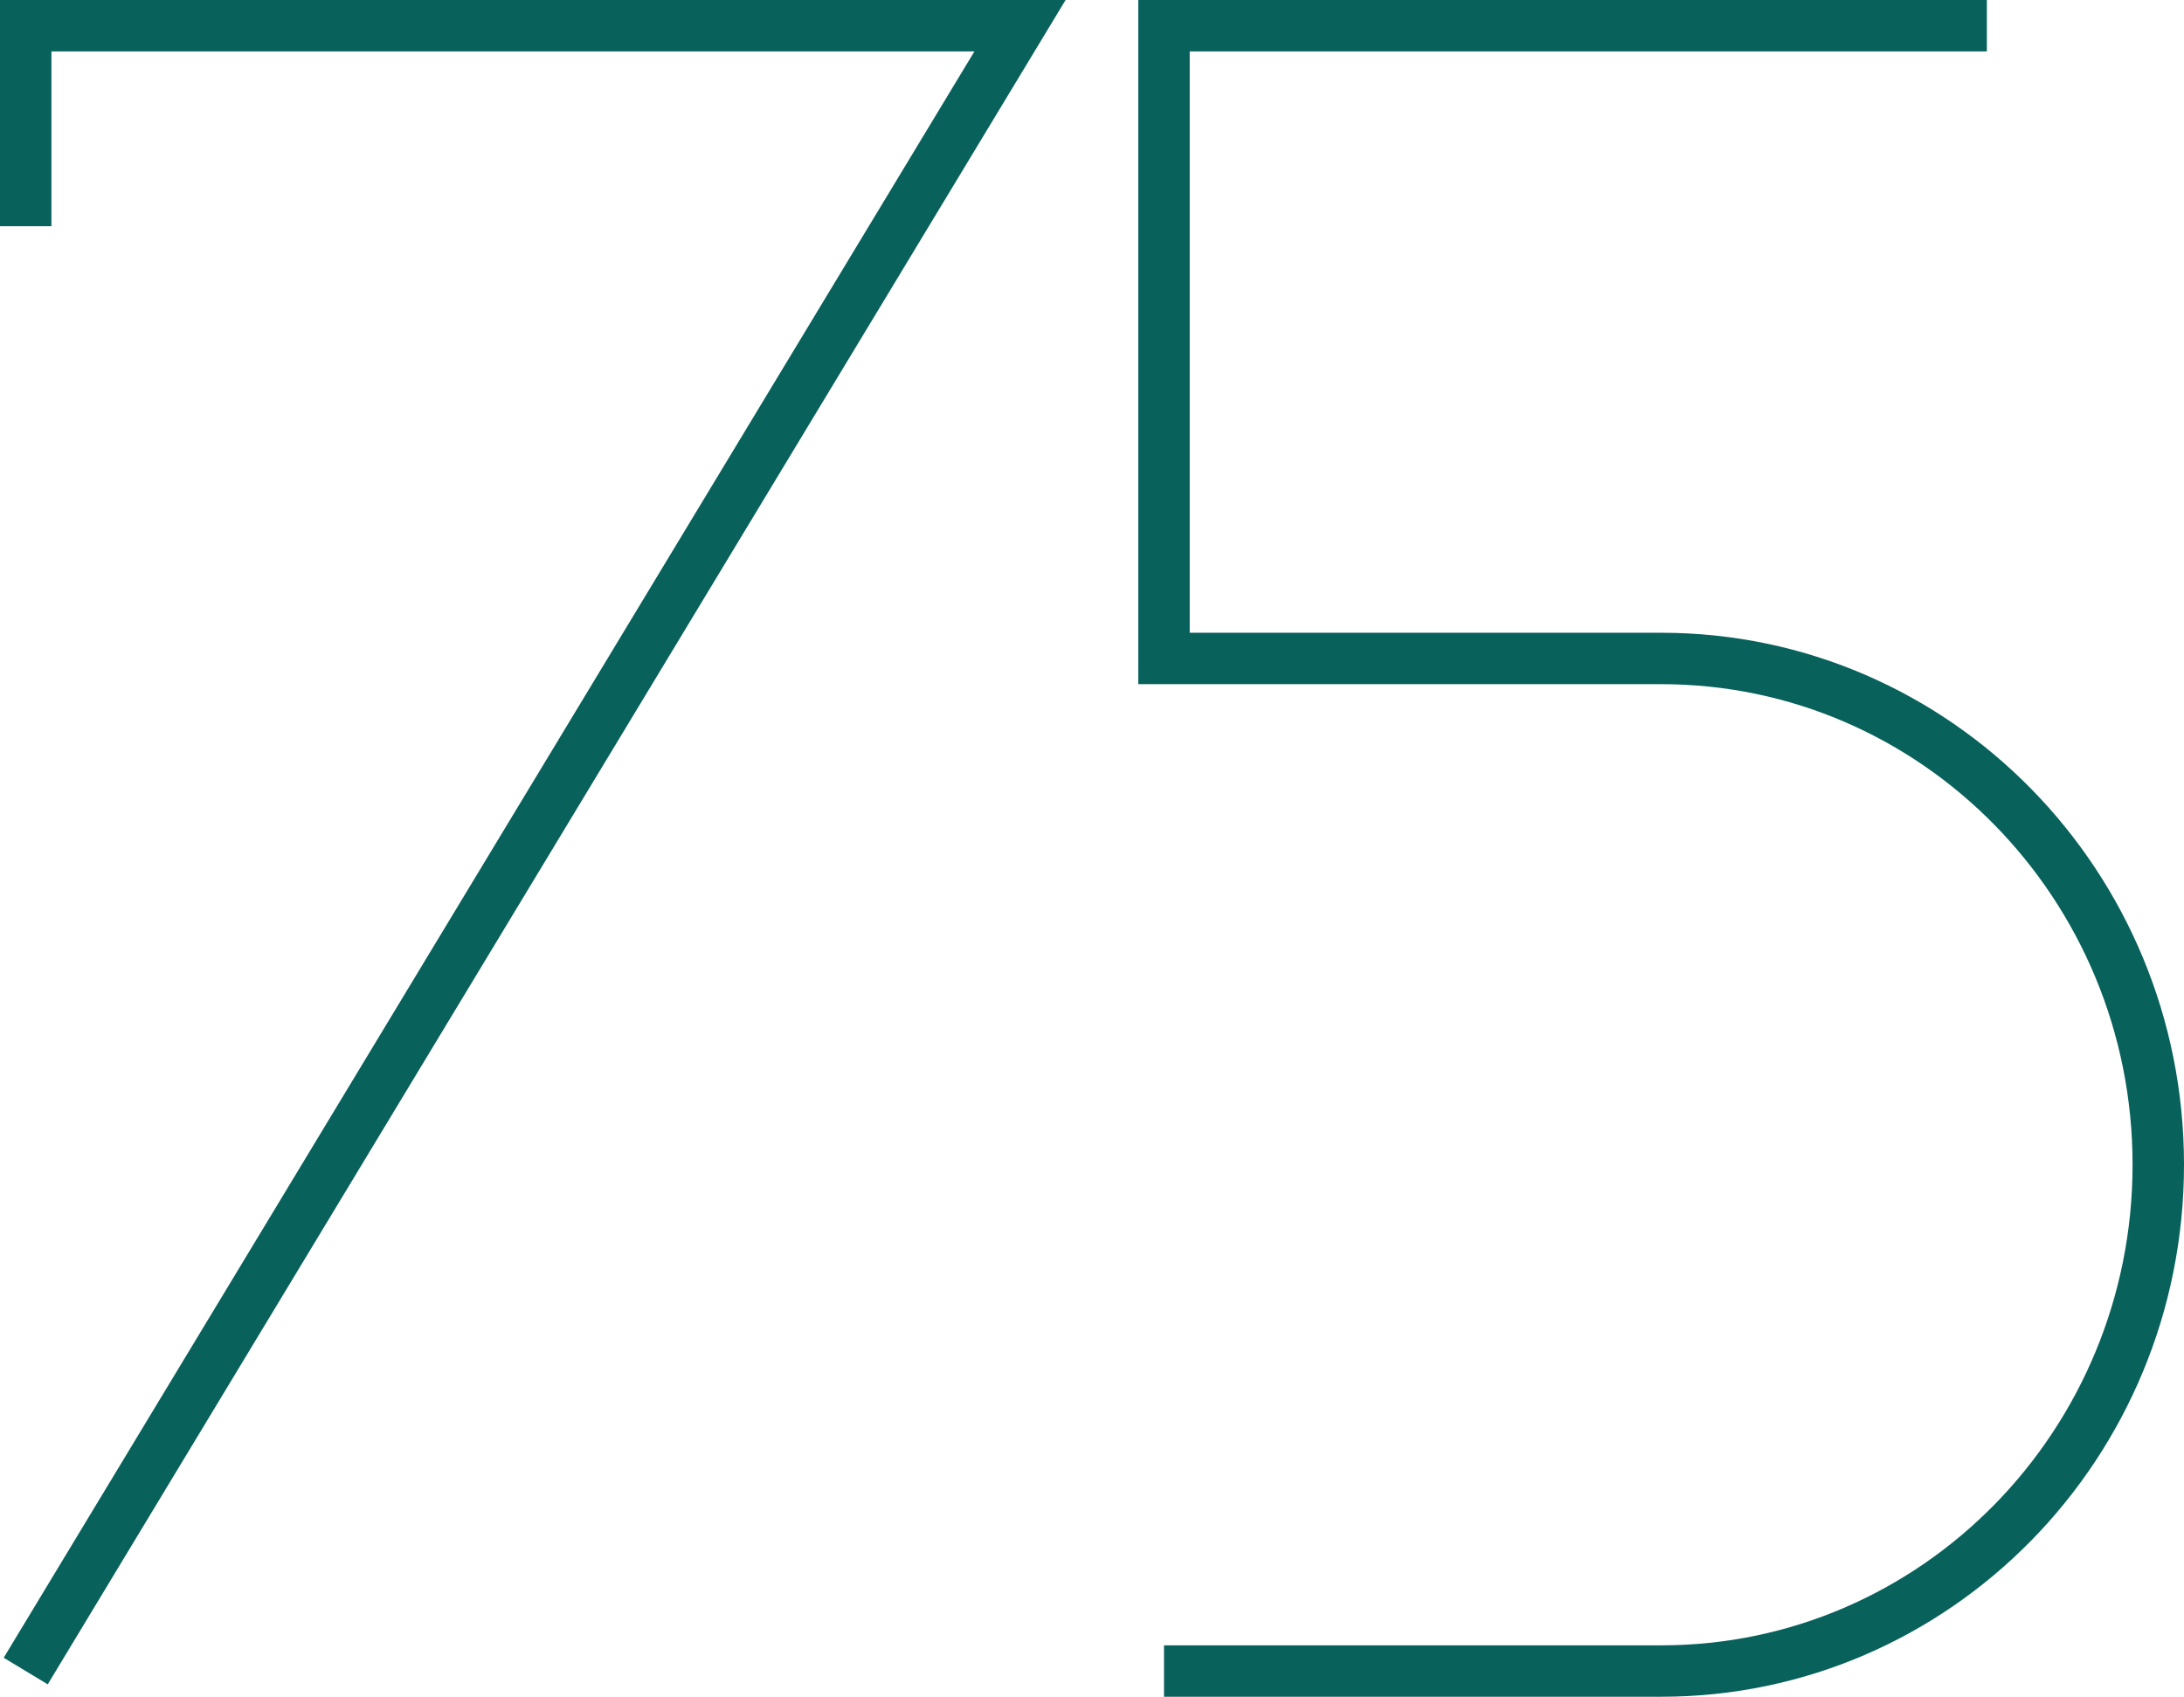
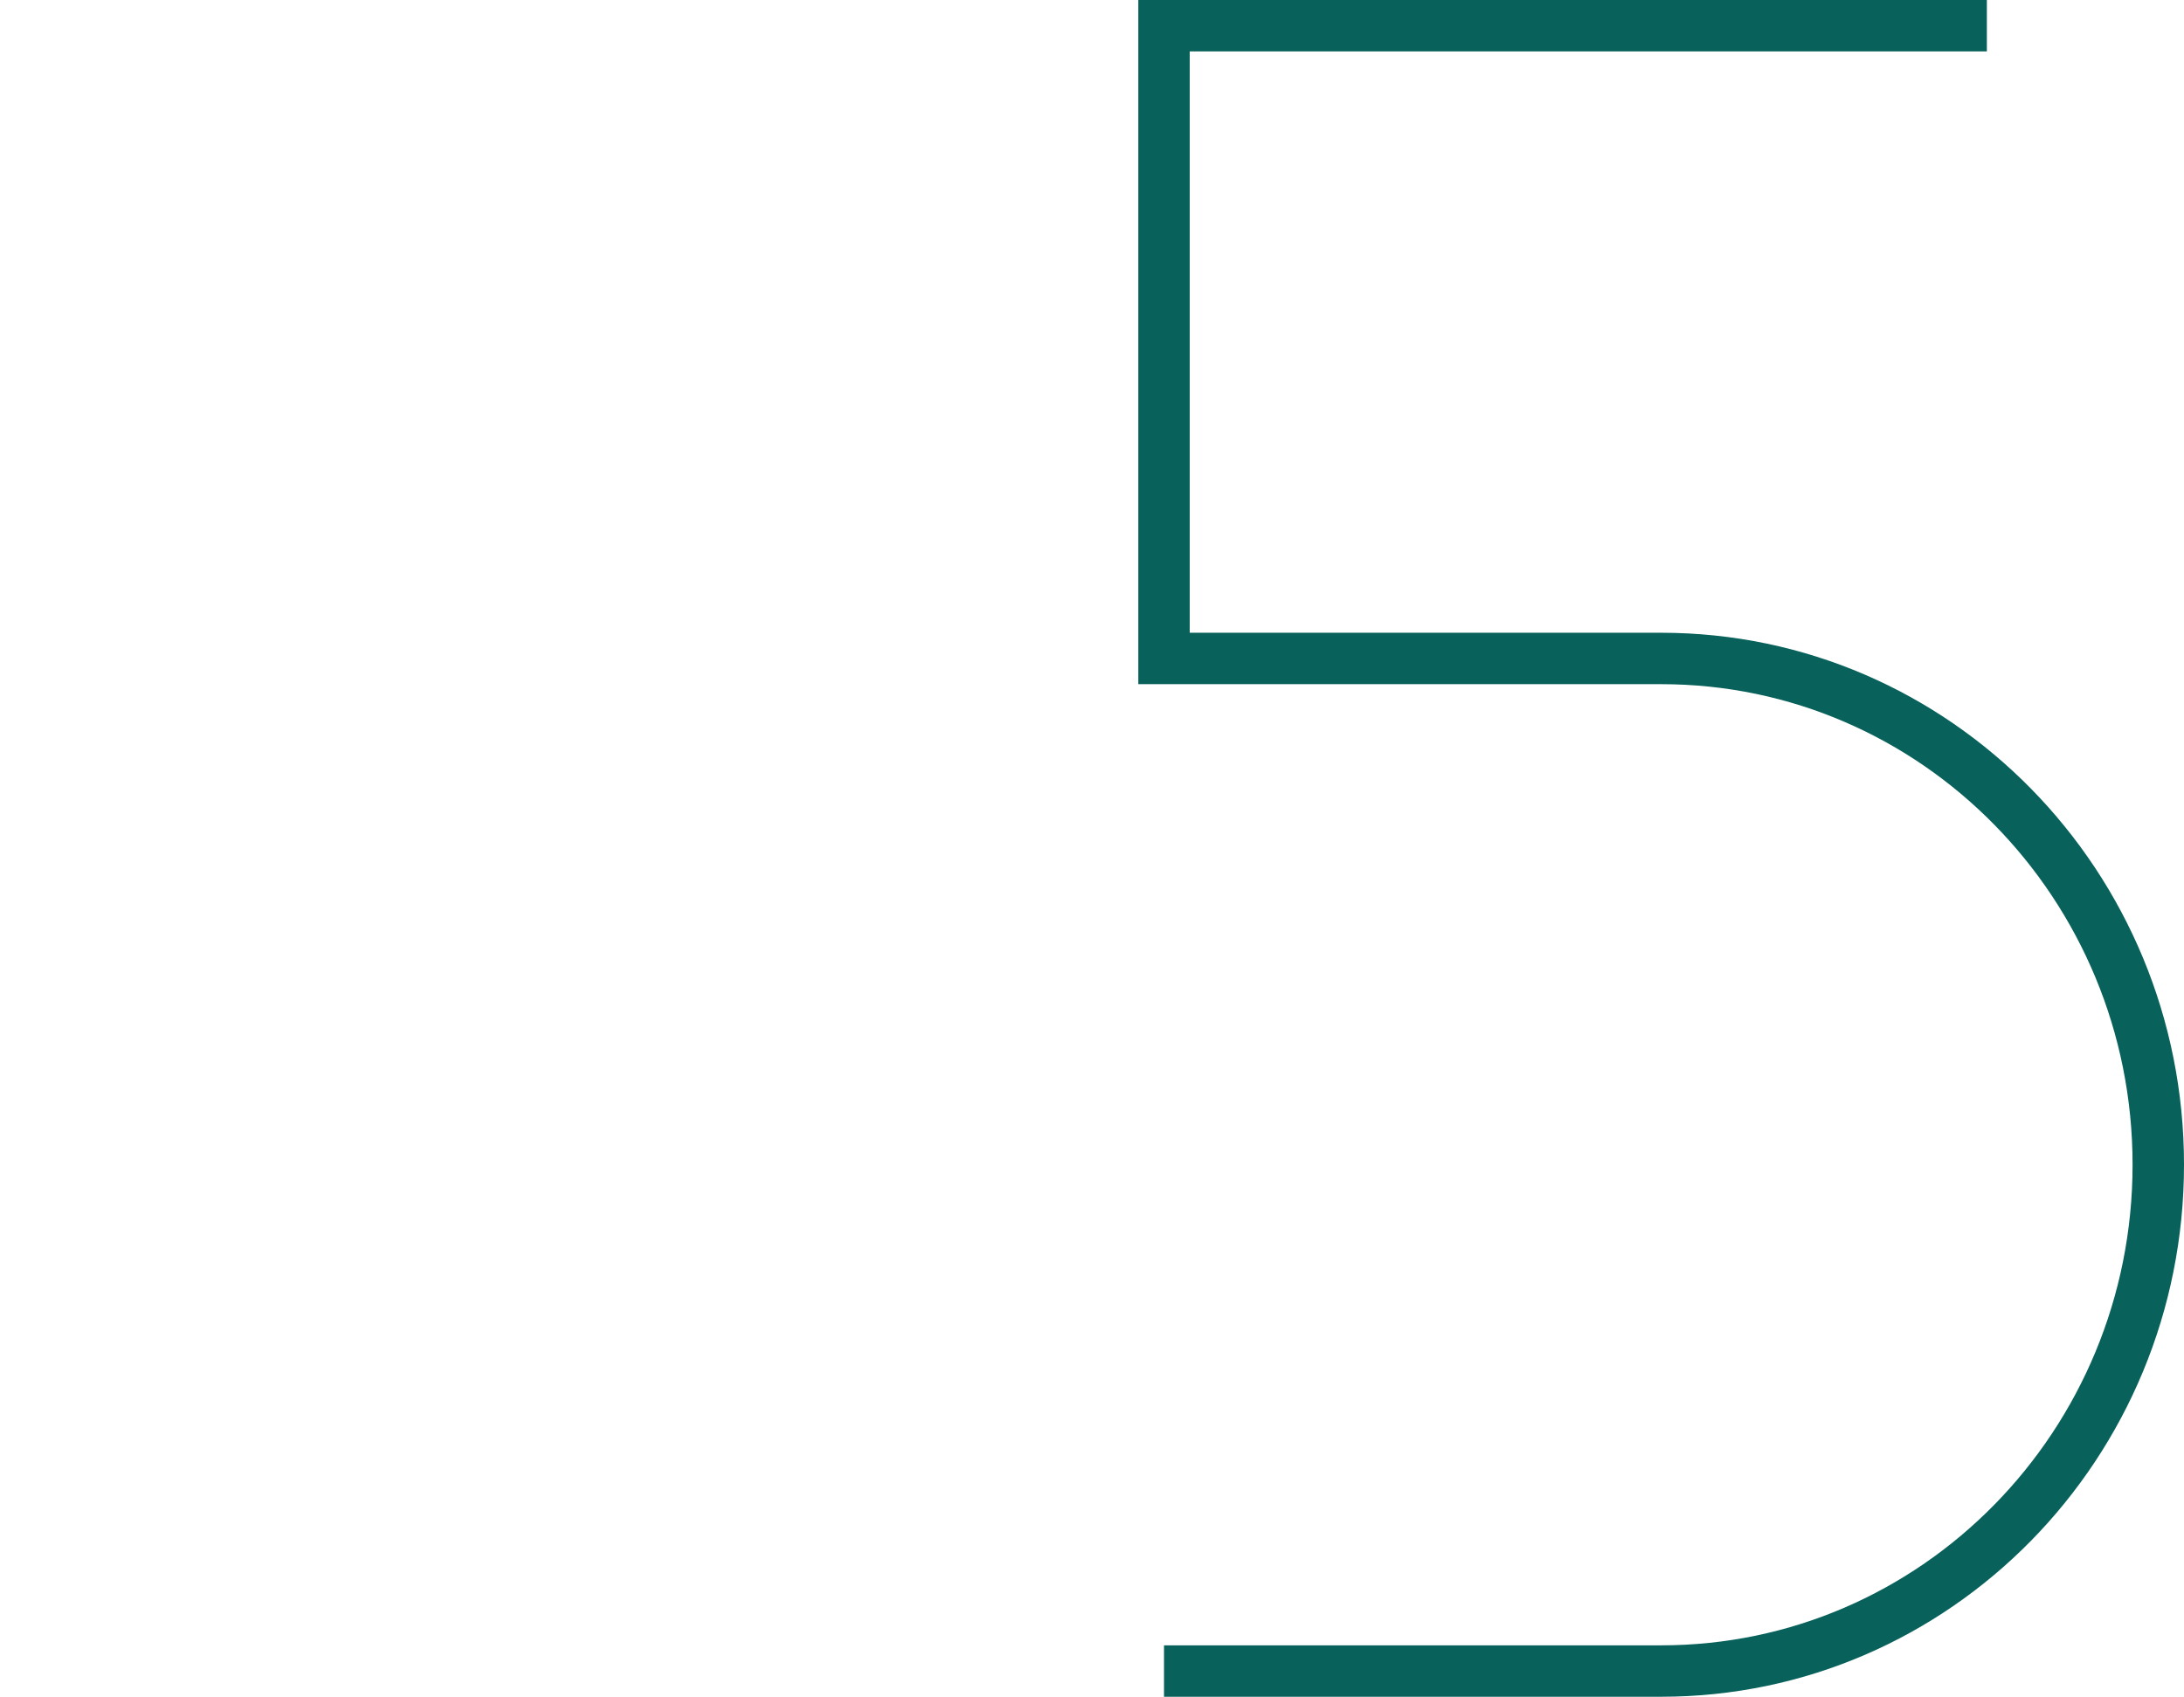
<svg xmlns="http://www.w3.org/2000/svg" version="1.1" id="Layer_1" x="0px" y="0px" width="127.399px" height="99px" viewBox="0 0 127.399 99" enable-background="new 0 0 127.399 99" xml:space="preserve">
  <g>
-     <polyline fill="none" stroke="#08615b" stroke-width="3" points="1.5,97.5 59.5,1.5 1.5,1.5 1.5,13.2  " />
    <path fill="none" stroke="#08615b" stroke-width="3" d="M115.899,1.5h-48v36.919h29.002c16.016,0,28.998,13.225,28.998,29.536   c0,16.317-12.982,29.545-28.998,29.545H67.899" />
  </g>
</svg>